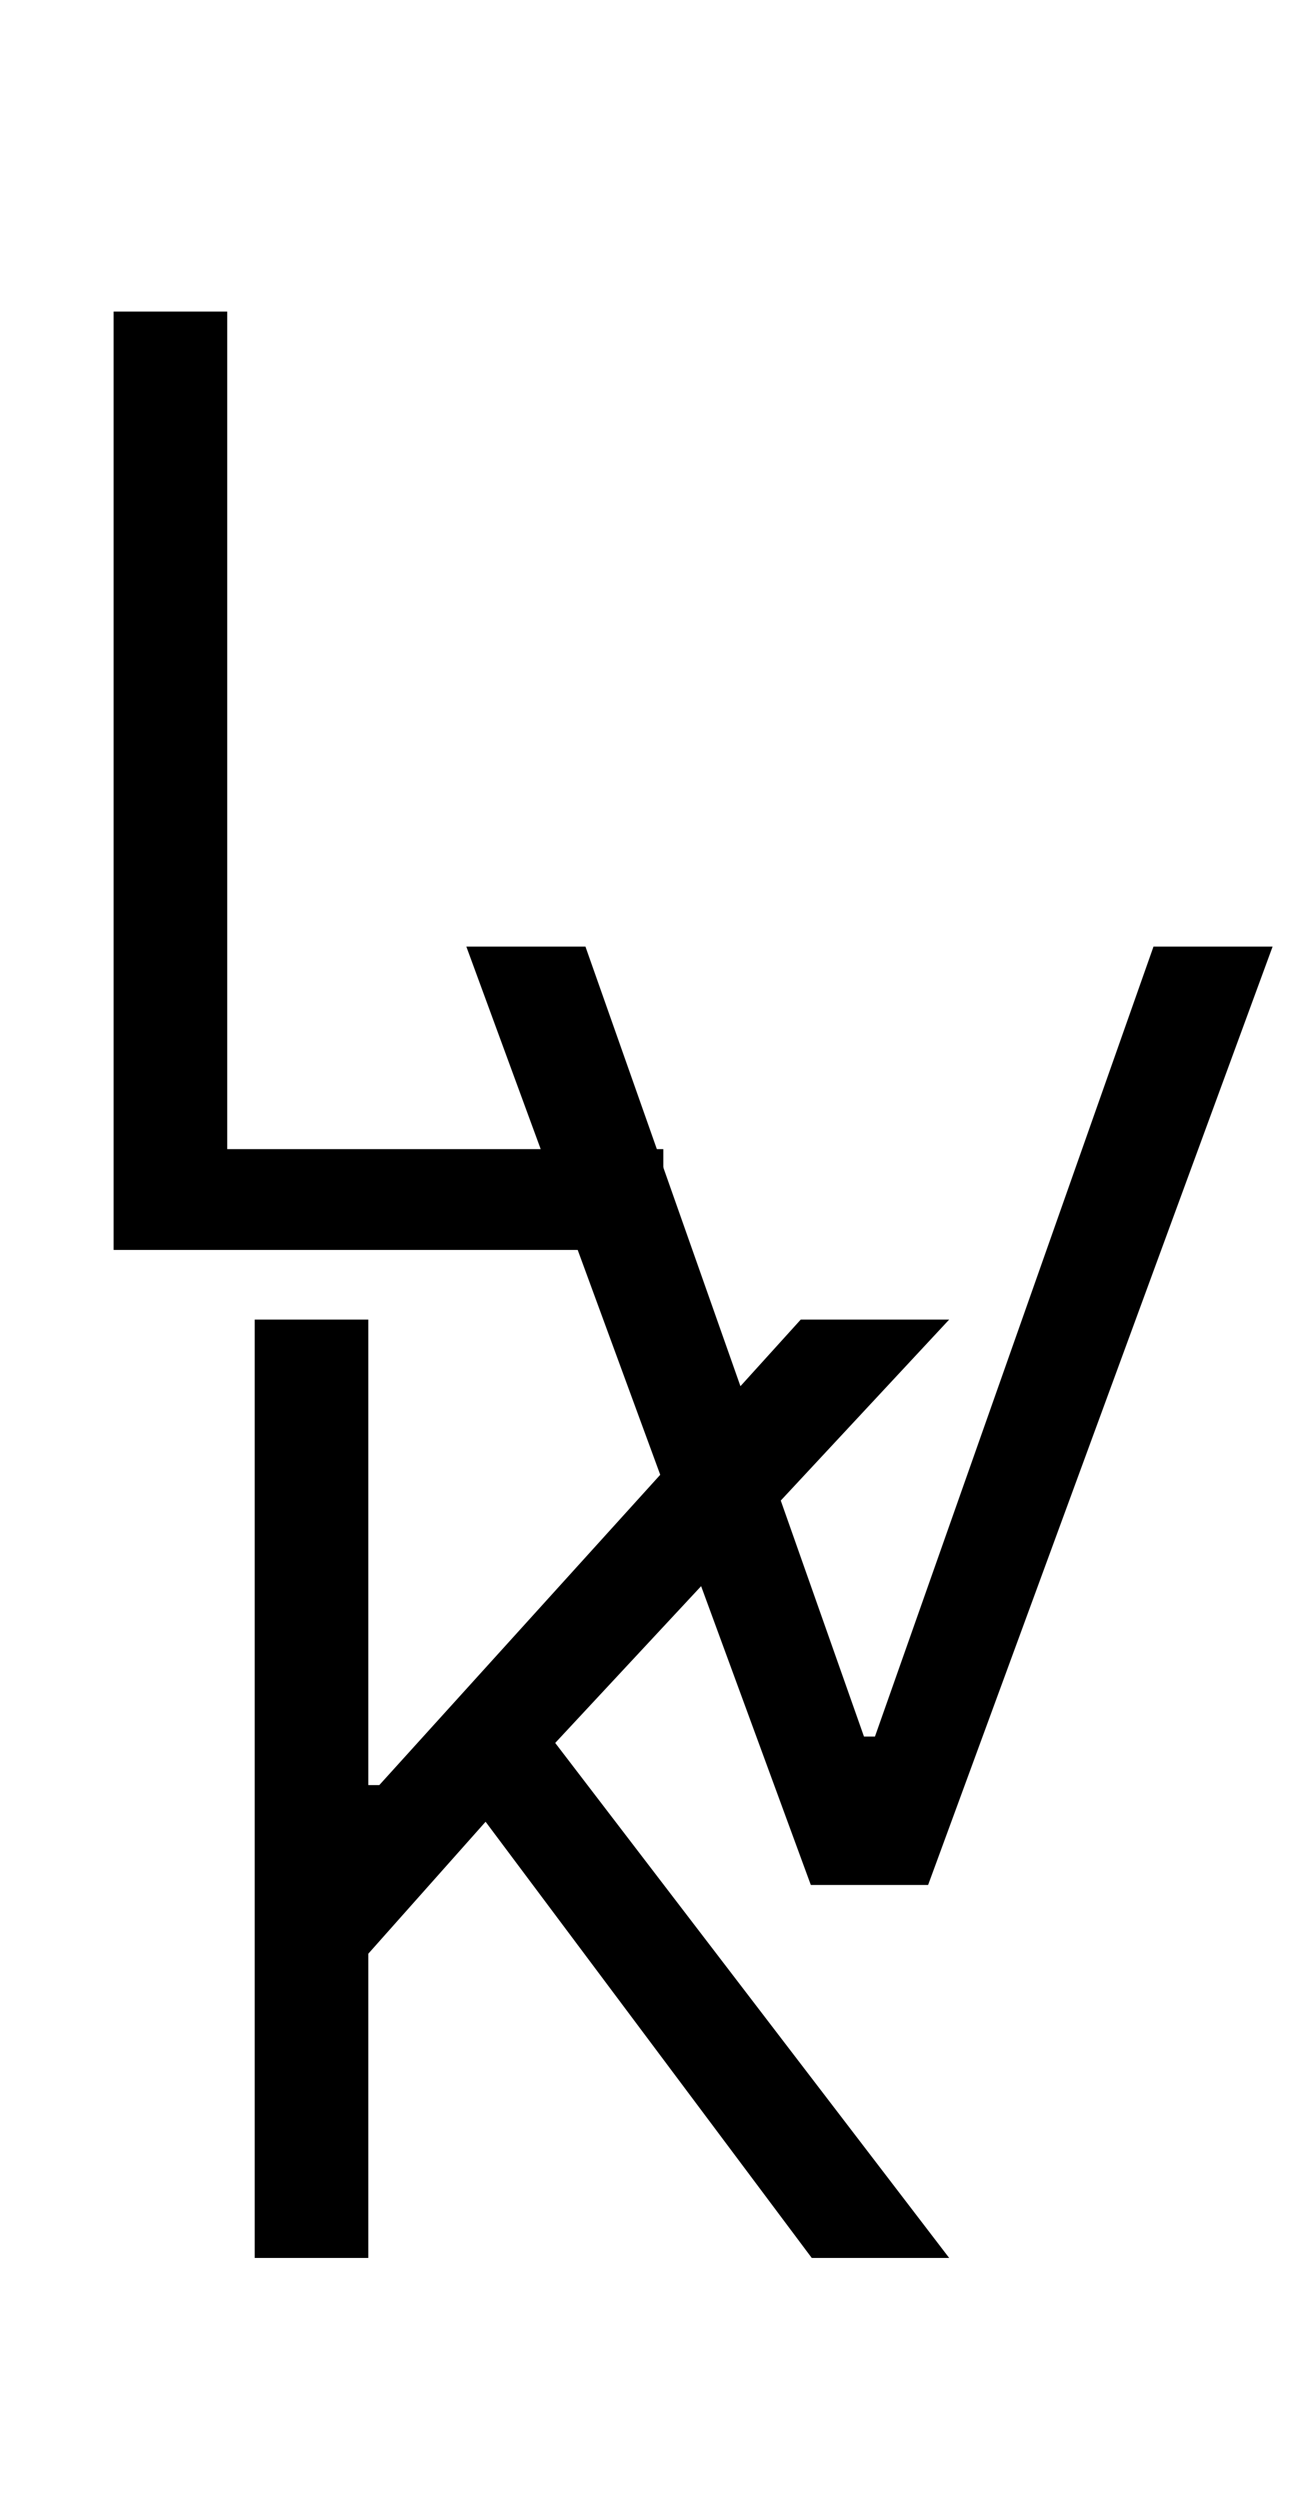
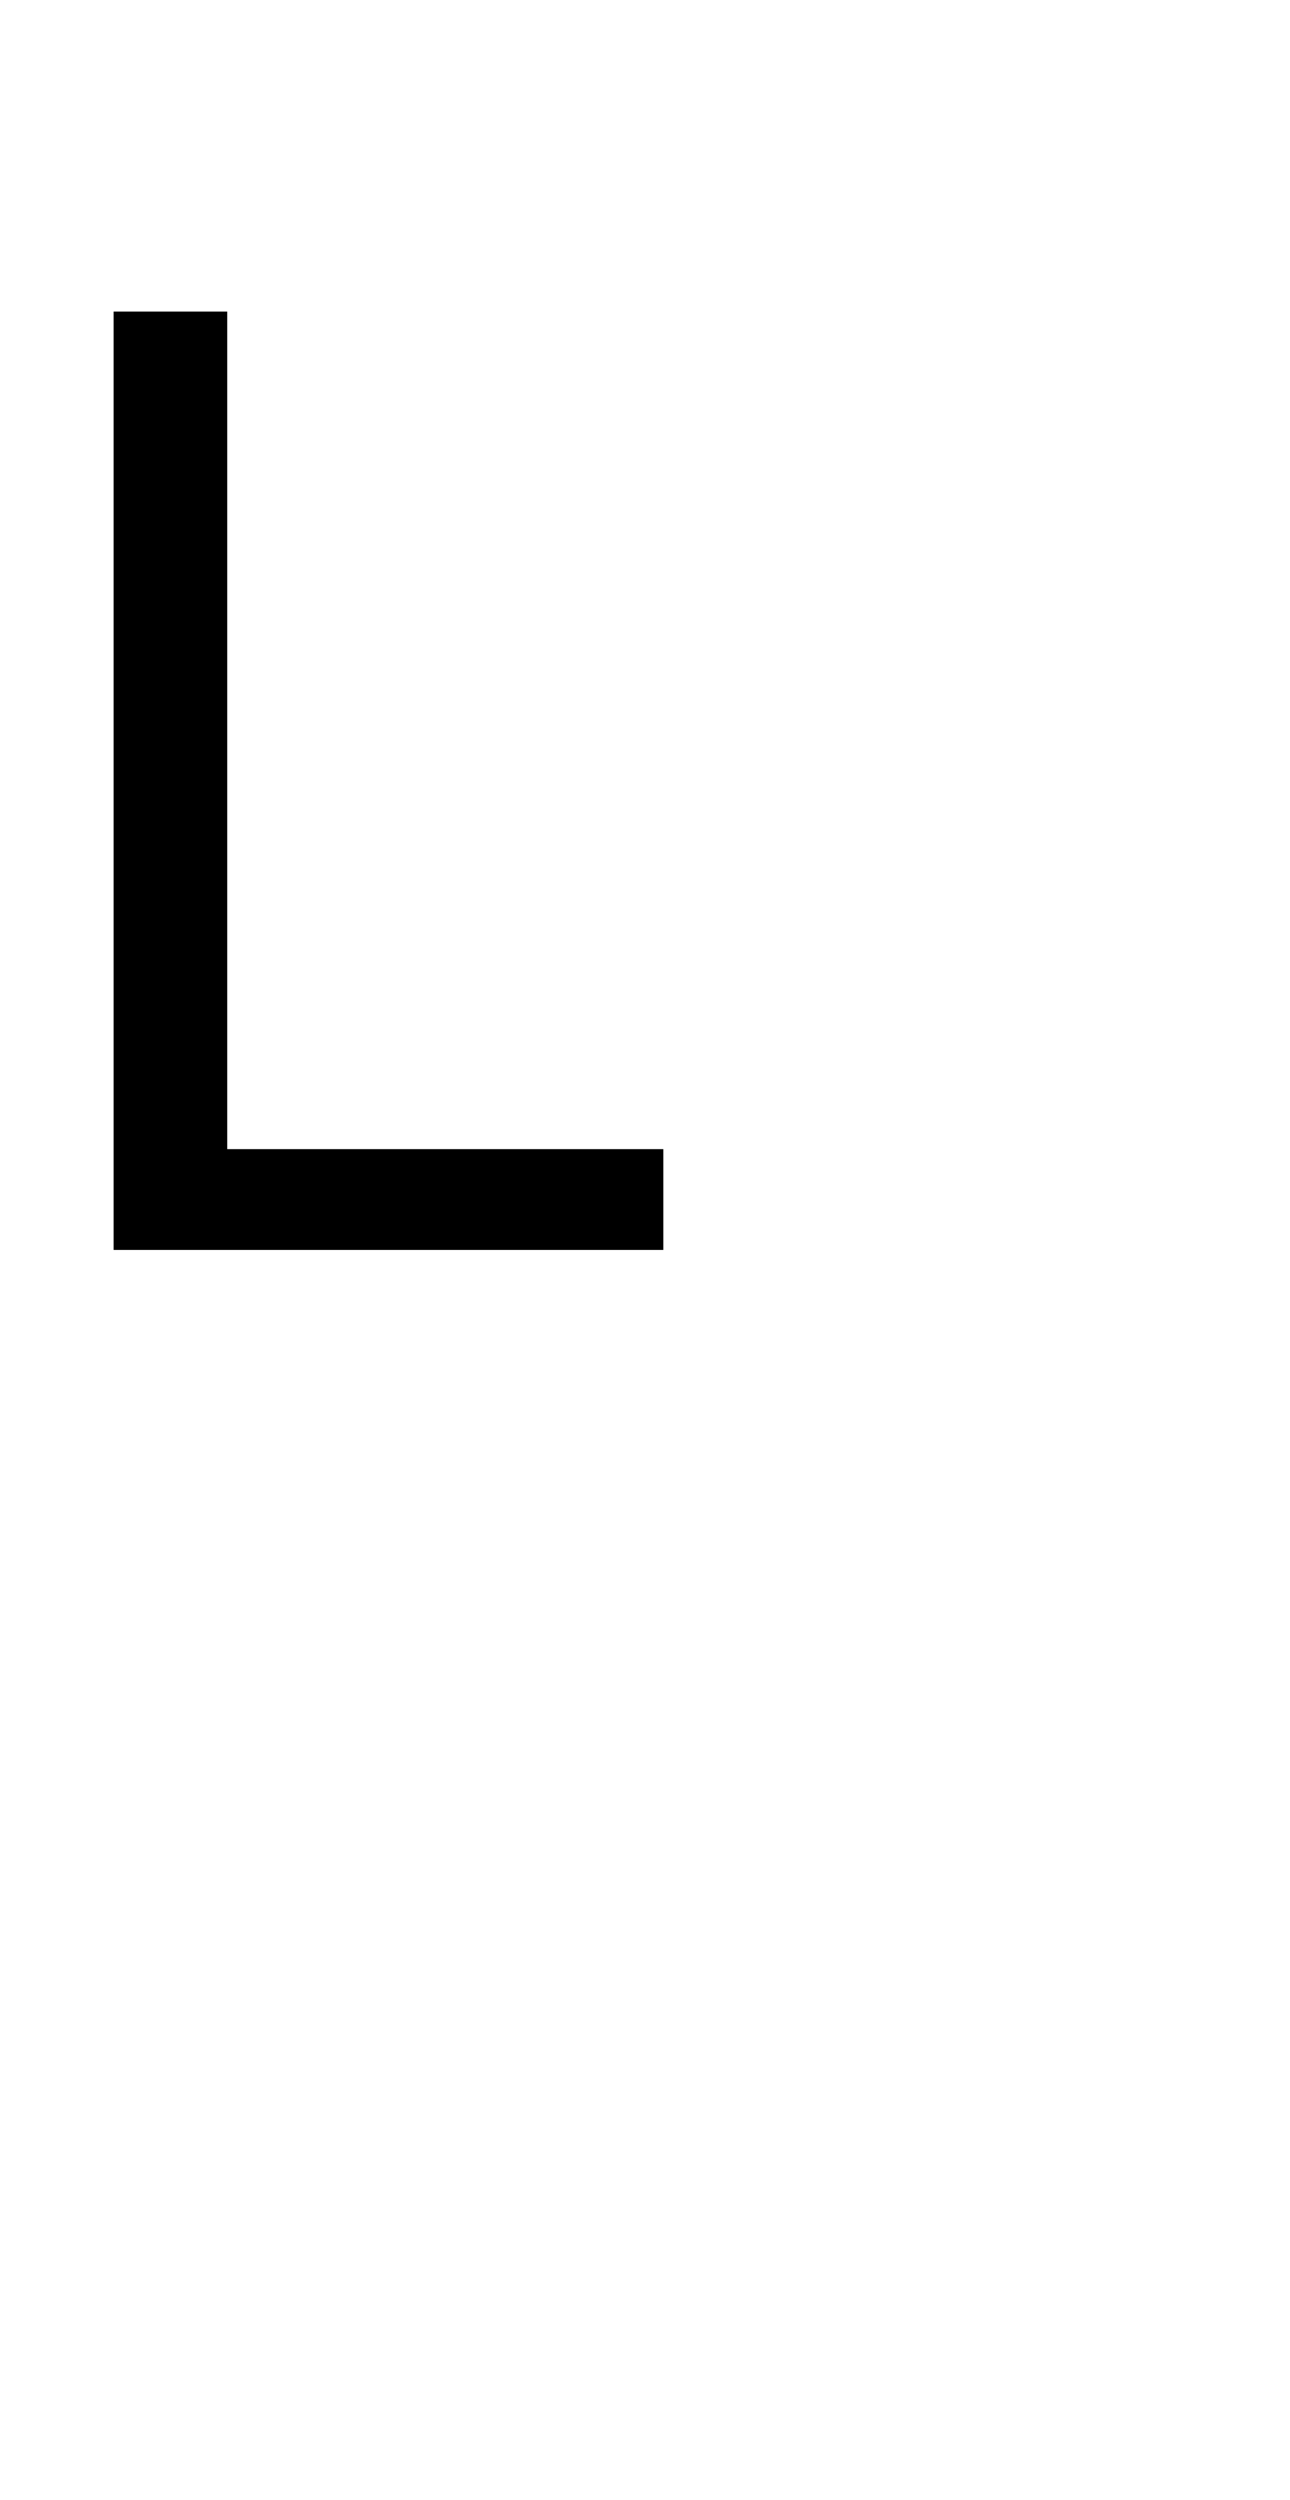
<svg xmlns="http://www.w3.org/2000/svg" width="128" height="248" viewBox="0 0 128 248" fill="none">
-   <path d="M11.273 124V30.909H22.546V114H65.818V124H11.273Z" fill="black" />
-   <path d="M58.091 93.909L85.727 172.273H86.818L114.455 93.909H126.273L92.091 187H80.454L46.273 93.909H58.091Z" fill="black" />
-   <path d="M25.273 224V130.909H36.545V177.091H37.636L79.454 130.909H94.182L55.091 172.909L94.182 224H80.546L48.182 180.727L36.545 193.818V224H25.273Z" fill="black" />
+   <path d="M11.273 124V30.909H22.546V114H65.818V124Z" fill="black" />
</svg>